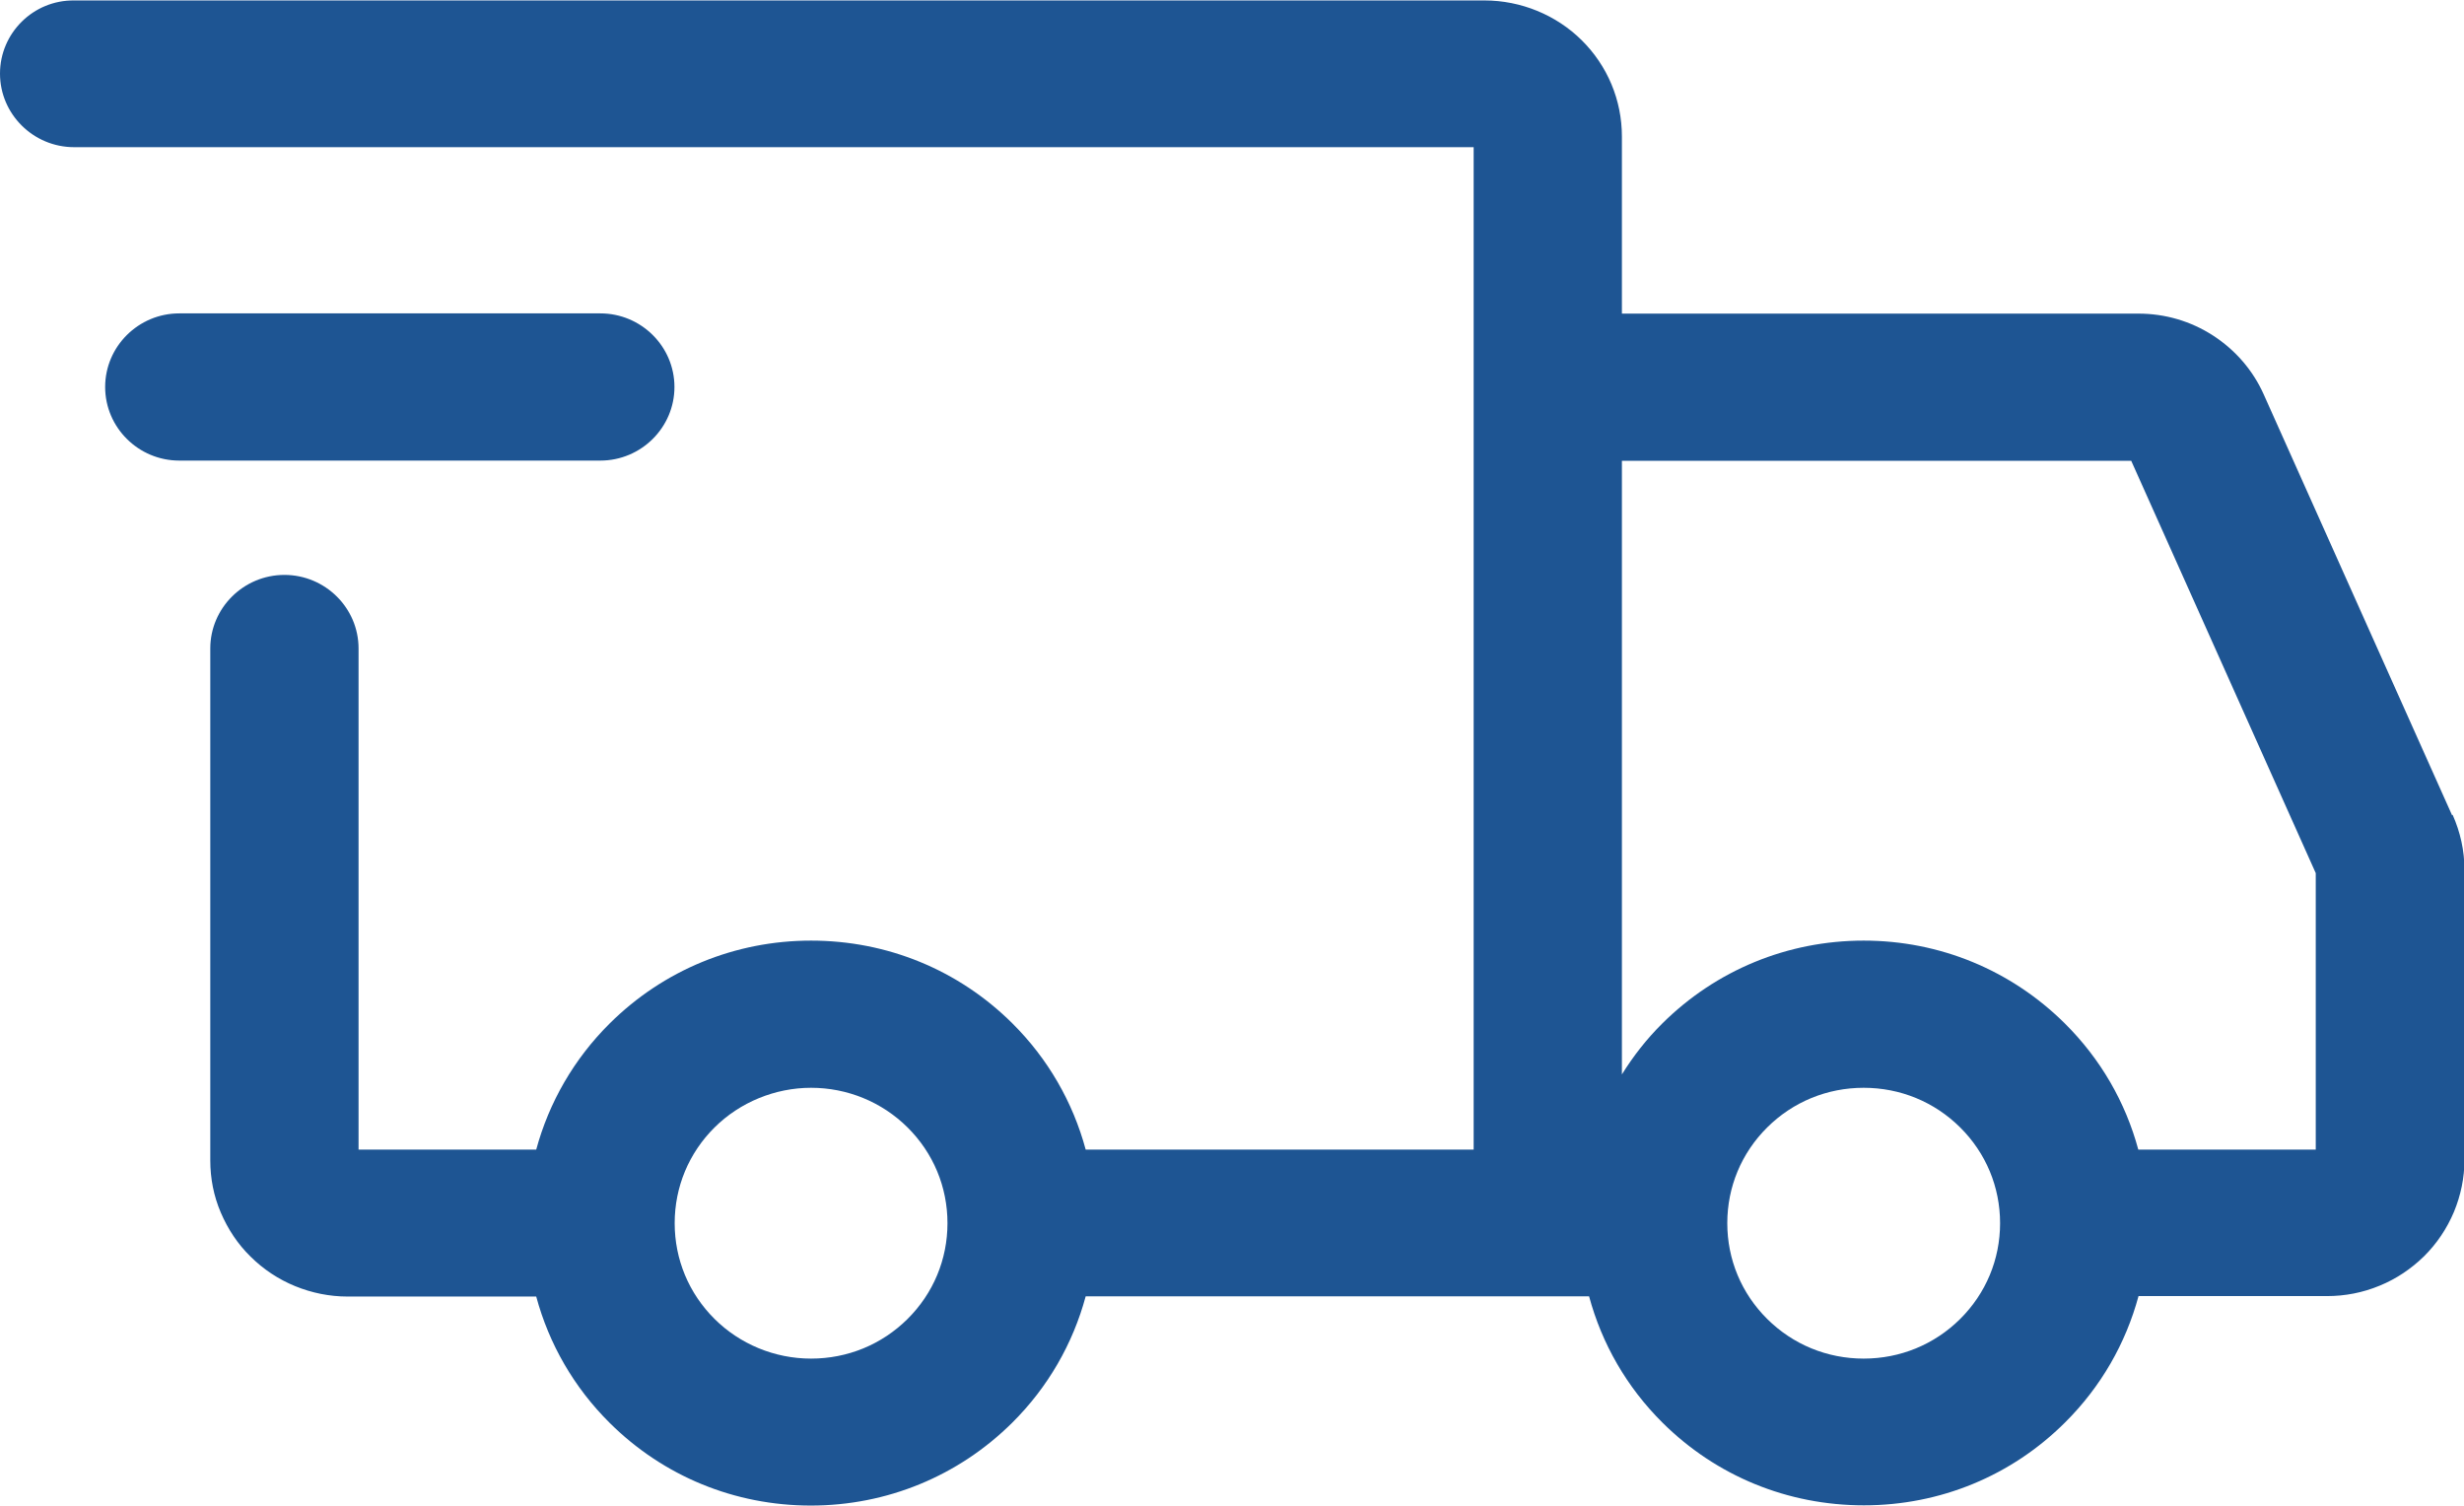
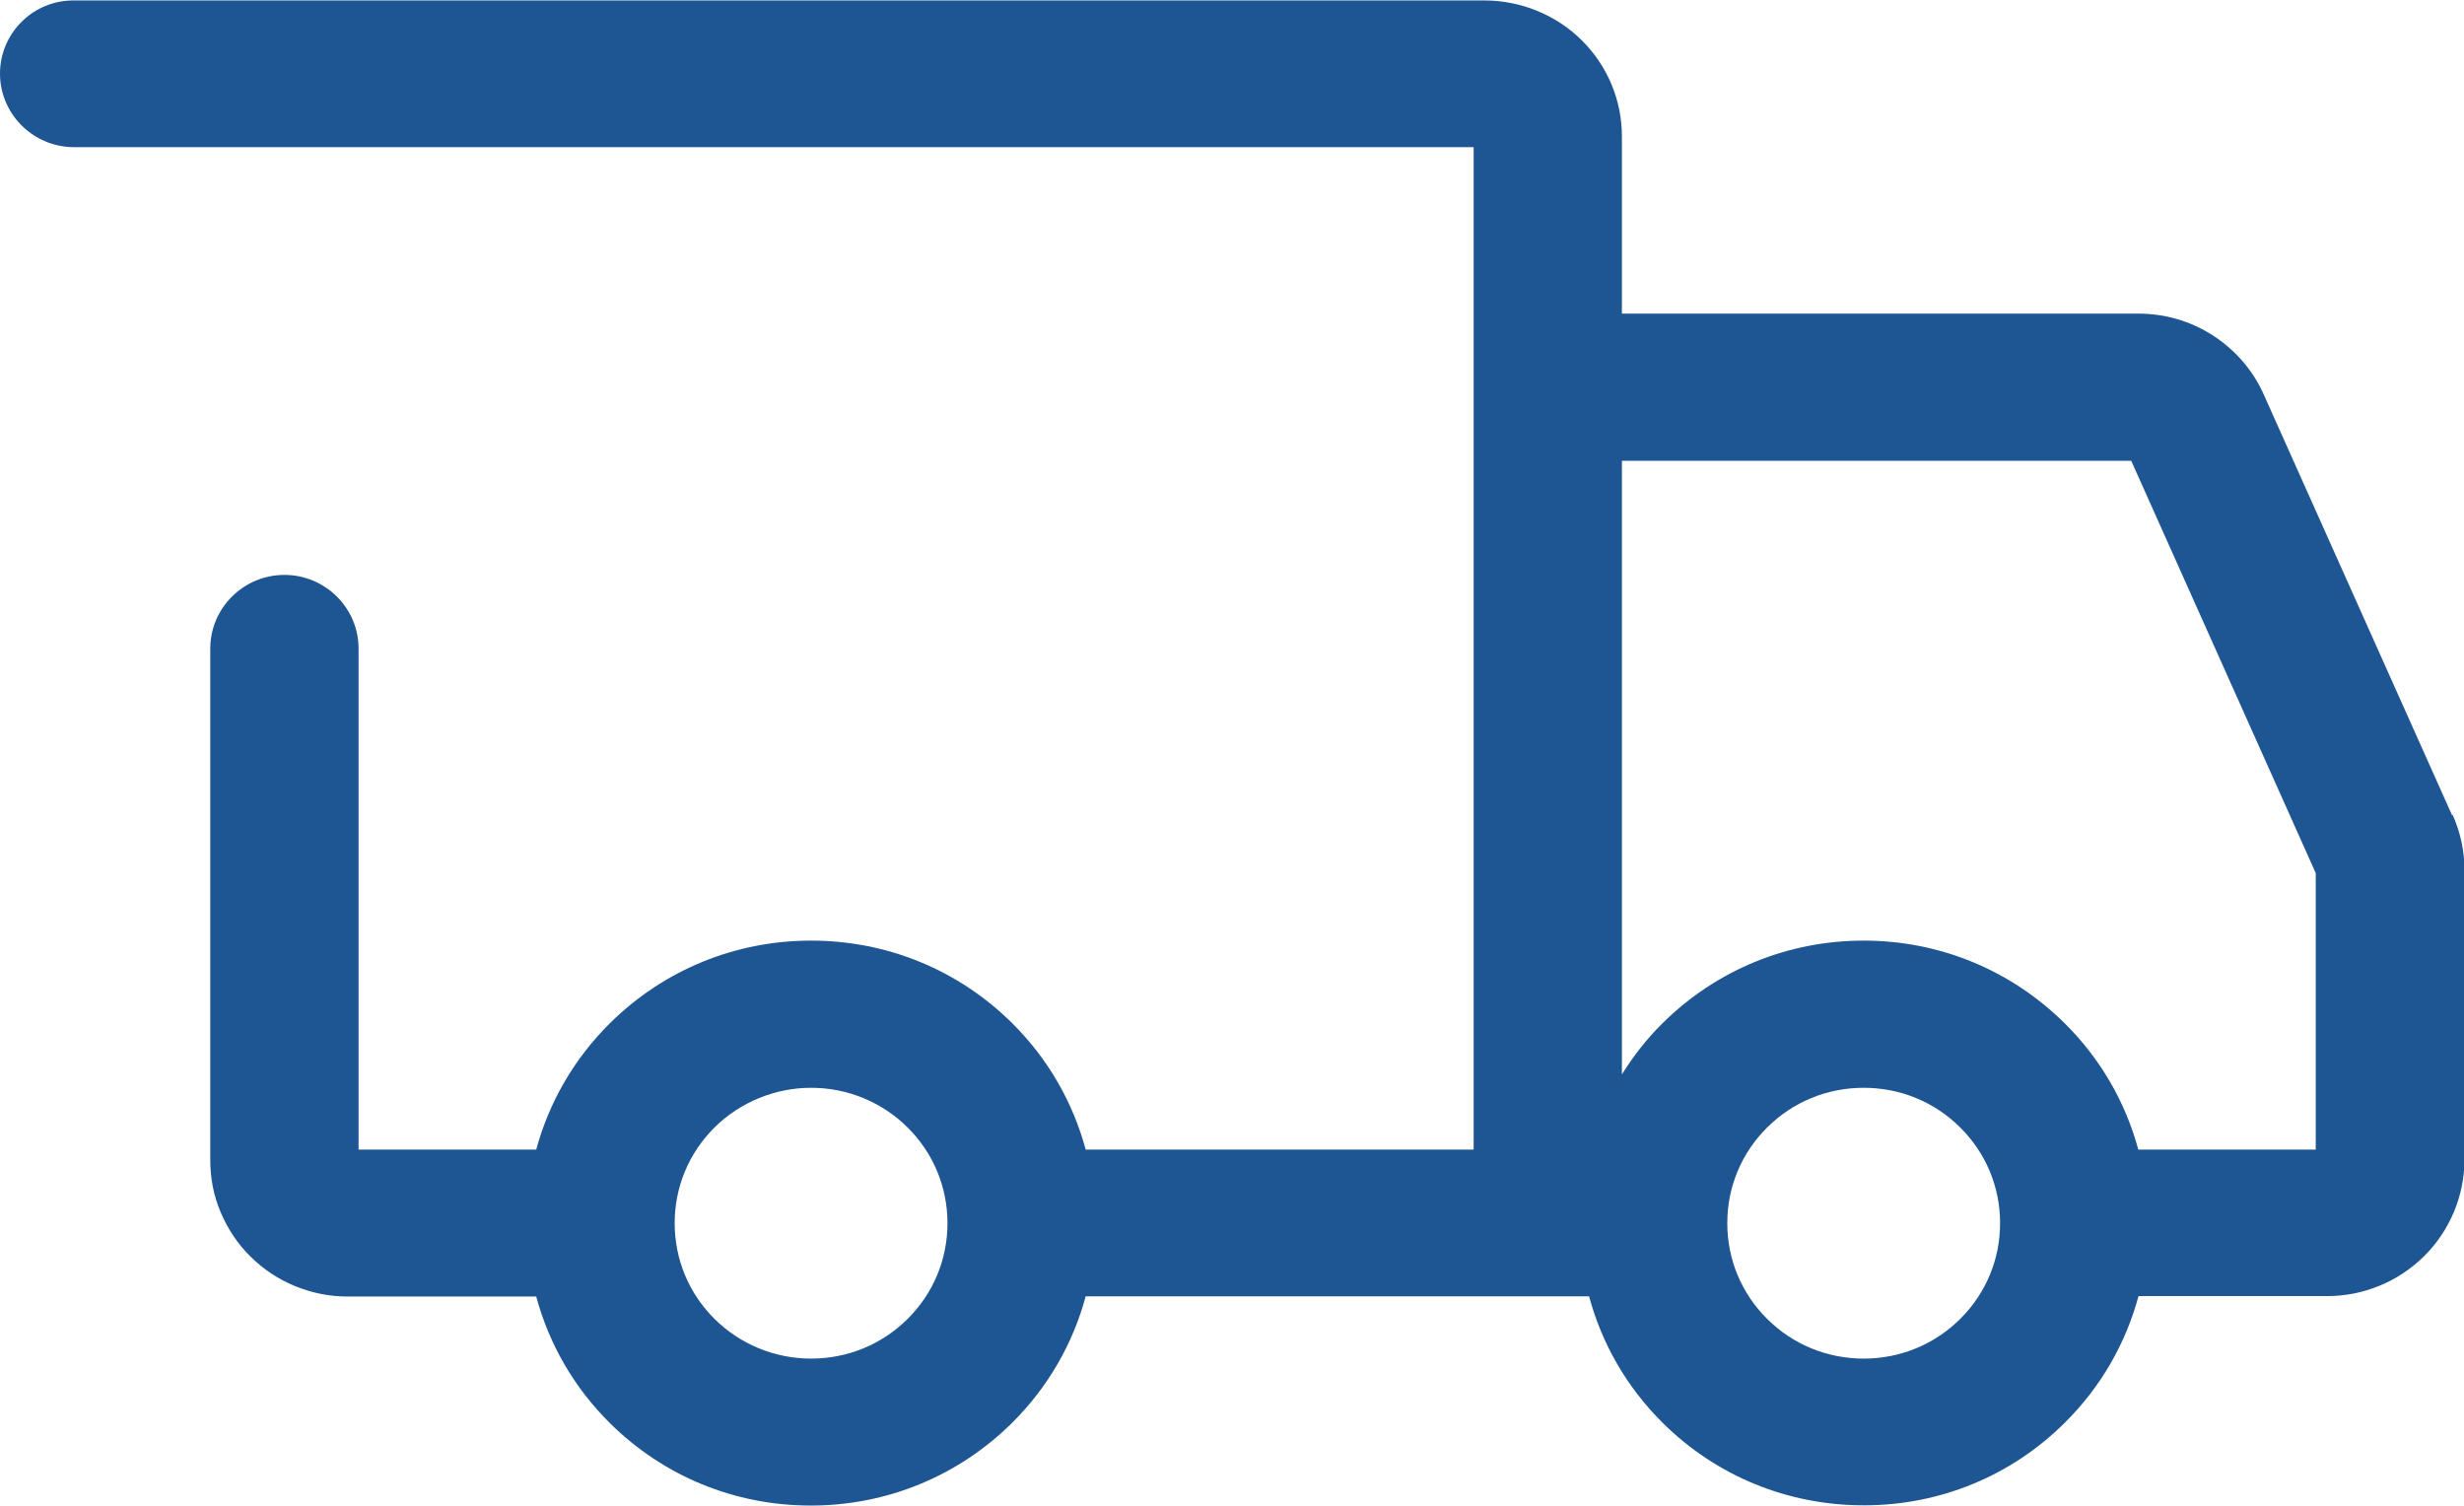
<svg xmlns="http://www.w3.org/2000/svg" fill="none" height="66" viewBox="0 0 108 66" width="108">
  <g clip-path="url(#clip0_16429_60940)">
-     <path d="M29.562 16.962C29.562 15.185 28.103 13.736 26.313 13.736H7.858C6.069 13.736 4.609 15.185 4.609 16.962C4.609 18.738 6.069 20.188 7.858 20.188H26.313C28.103 20.188 29.562 18.738 29.562 16.962Z" fill="#1E5593" />
    <path d="M107.48 35.739L99.222 17.289C98.753 16.237 97.983 15.344 97.003 14.709C96.023 14.073 94.894 13.746 93.724 13.746H71.09V5.985C71.09 4.387 70.46 2.888 69.331 1.766C68.211 0.655 66.662 0.02 65.072 0.02H3.249C1.46 -0 0 1.449 0 3.225C0 5.002 1.46 6.451 3.249 6.451H64.592V16.932C64.592 16.932 64.592 16.951 64.592 16.961C64.592 16.971 64.592 16.981 64.592 16.991V50.388H47.587C47.027 48.314 45.937 46.408 44.368 44.85C42.008 42.508 38.879 41.228 35.55 41.228C32.221 41.228 29.082 42.518 26.723 44.86C25.153 46.418 24.063 48.324 23.503 50.388H15.716V28.424C15.716 26.648 14.256 25.199 12.466 25.199C10.677 25.199 9.217 26.648 9.217 28.424V50.864C9.217 51.649 9.367 52.423 9.677 53.147C9.987 53.872 10.417 54.527 10.987 55.083C11.547 55.638 12.207 56.075 12.936 56.373C13.666 56.671 14.446 56.829 15.236 56.829H23.503C24.063 58.904 25.153 60.809 26.723 62.367C29.082 64.71 32.211 65.99 35.54 65.99C38.869 65.99 42.008 64.7 44.368 62.358C45.937 60.799 47.027 58.894 47.587 56.819H69.651C70.21 58.894 71.3 60.799 72.87 62.358C75.229 64.7 78.358 65.98 81.697 65.98C85.036 65.98 88.165 64.69 90.515 62.347C92.084 60.789 93.174 58.884 93.734 56.809H101.992C102.781 56.809 103.561 56.661 104.301 56.353C105.031 56.055 105.681 55.618 106.25 55.063C106.81 54.507 107.25 53.852 107.56 53.117C107.86 52.393 108.02 51.619 108.02 50.835V38.121C108.02 37.287 107.84 36.474 107.5 35.709L107.48 35.739ZM39.779 57.812C38.649 58.933 37.15 59.549 35.55 59.549C33.951 59.549 32.431 58.914 31.321 57.812C30.192 56.69 29.572 55.202 29.572 53.614C29.572 52.026 30.192 50.537 31.321 49.416C32.431 48.314 33.971 47.679 35.55 47.679C37.13 47.679 38.649 48.294 39.779 49.416C40.909 50.537 41.529 52.026 41.529 53.614C41.529 55.202 40.909 56.69 39.779 57.812ZM85.916 57.812C84.787 58.933 83.287 59.549 81.687 59.549C80.088 59.549 78.588 58.933 77.459 57.812C76.329 56.69 75.709 55.202 75.709 53.614C75.709 52.026 76.329 50.537 77.459 49.416C78.588 48.294 80.088 47.679 81.687 47.679C83.287 47.679 84.787 48.294 85.916 49.416C87.046 50.537 87.666 52.026 87.666 53.614C87.666 55.202 87.046 56.69 85.916 57.812ZM101.502 50.388H93.724C93.164 48.314 92.074 46.418 90.505 44.86C88.145 42.518 85.016 41.228 81.687 41.228C78.358 41.228 75.219 42.518 72.86 44.86C72.17 45.545 71.59 46.289 71.09 47.093V20.197H93.414L101.502 38.27V50.388Z" fill="#1E5593" />
  </g>
  <defs>
    <clipPath id="clip0_16429_60940">
      <rect fill="white" height="66" width="108" />
    </clipPath>
  </defs>
</svg>